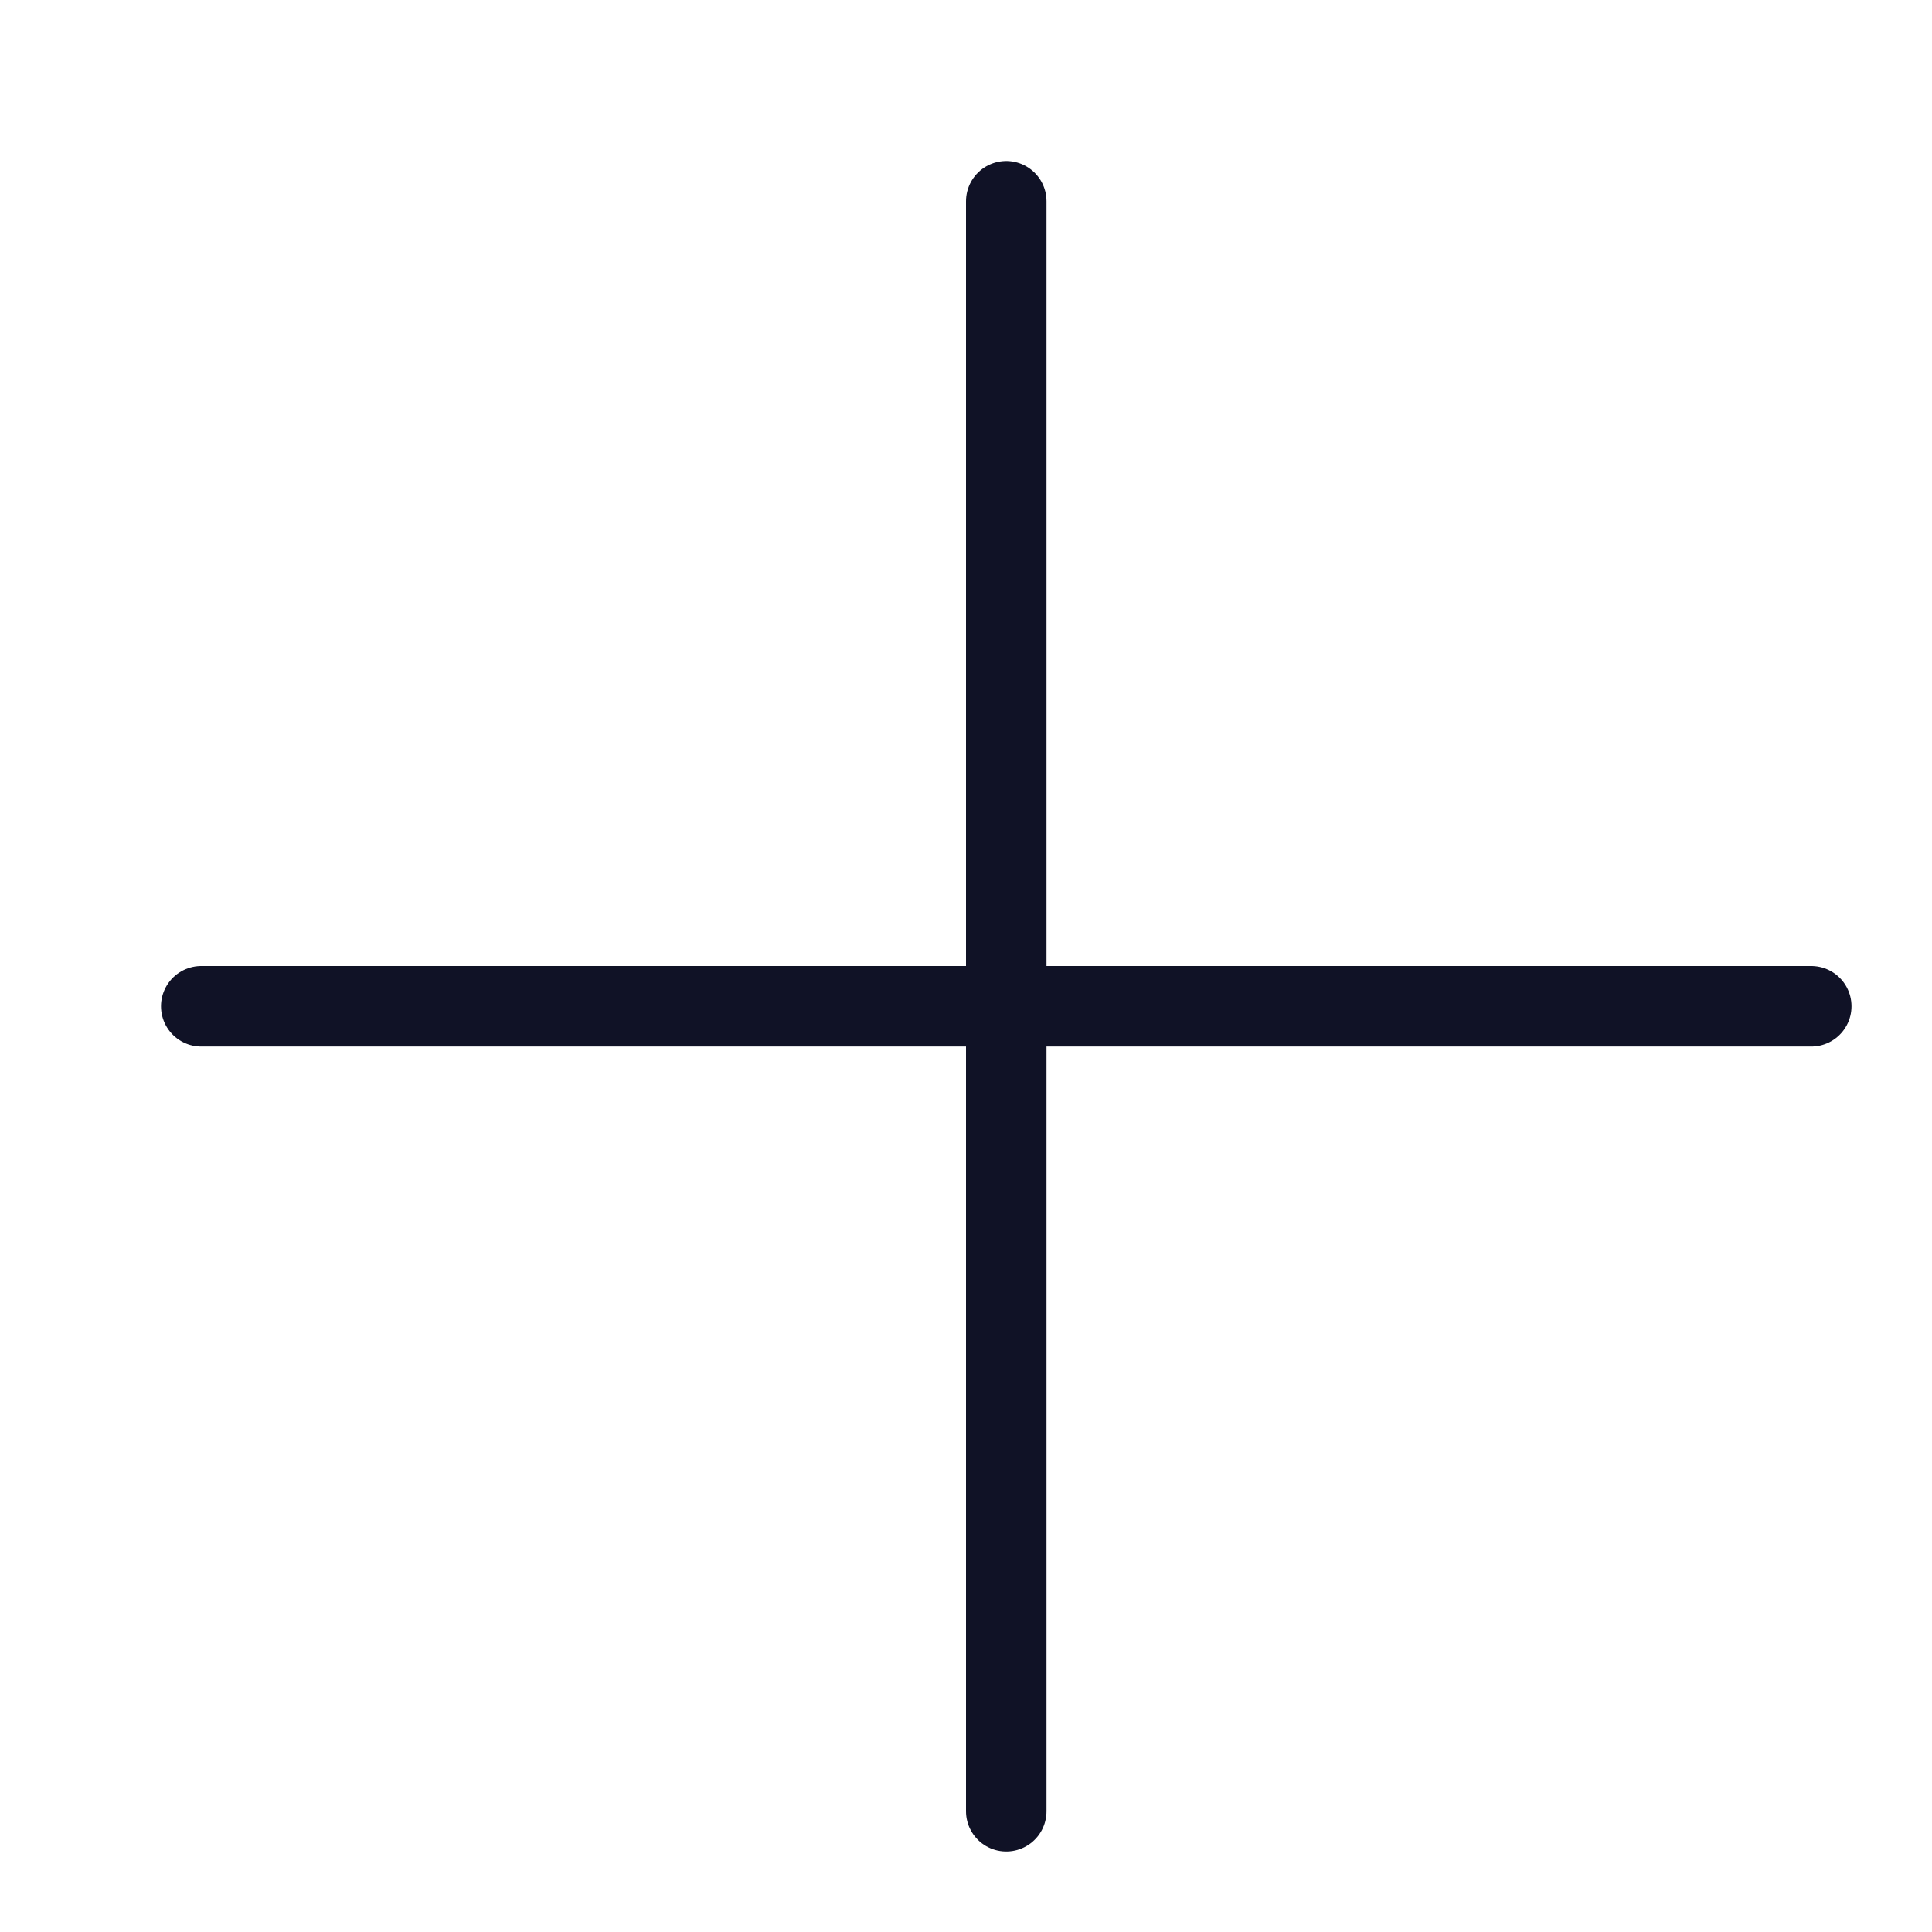
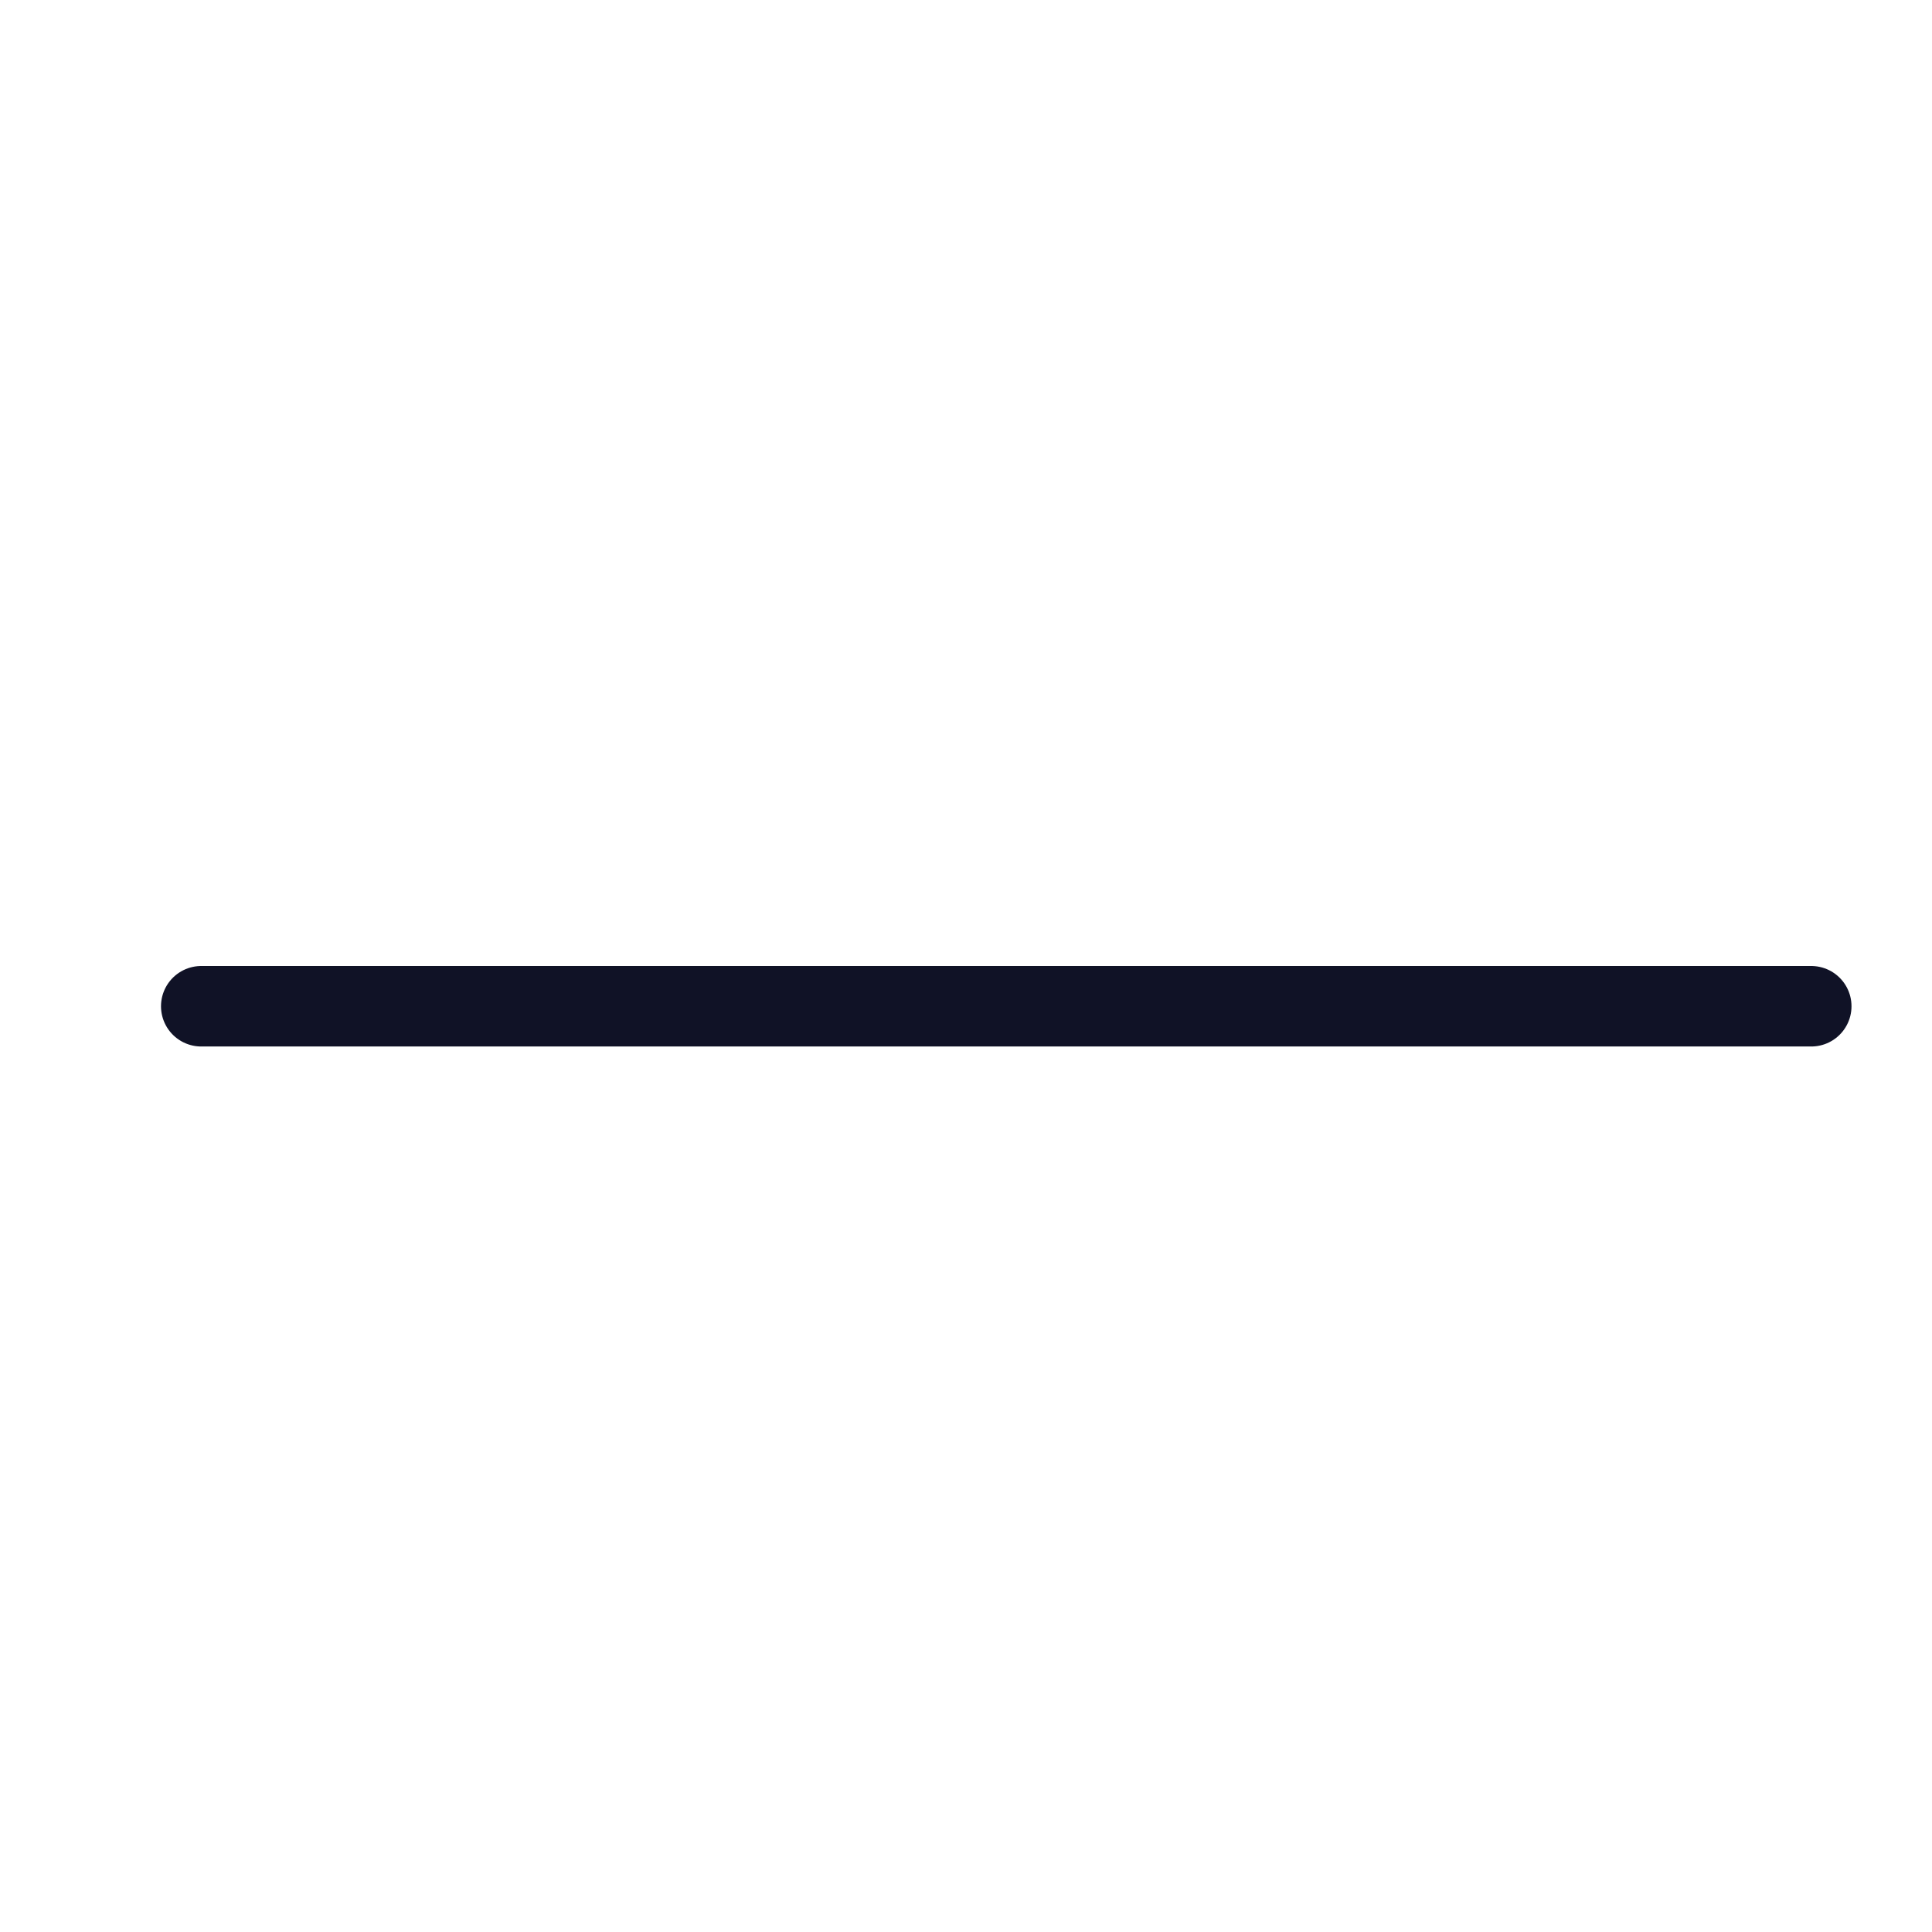
<svg xmlns="http://www.w3.org/2000/svg" viewBox="0 0 24 24" width="24" height="24">
  <title>e ajouter</title>
  <g class="nc-icon-wrapper" stroke-linecap="round" stroke-linejoin="round" stroke-width="1" transform="translate(0.5 0.5)" fill="#101226" stroke="#101226">
-     <line fill="none" stroke="#101226" stroke-miterlimit="10" x1="12" y1="2" x2="12" y2="22" />
    <line fill="none" stroke="#101226" stroke-miterlimit="10" x1="22" y1="12" x2="2" y2="12" />
  </g>
</svg>